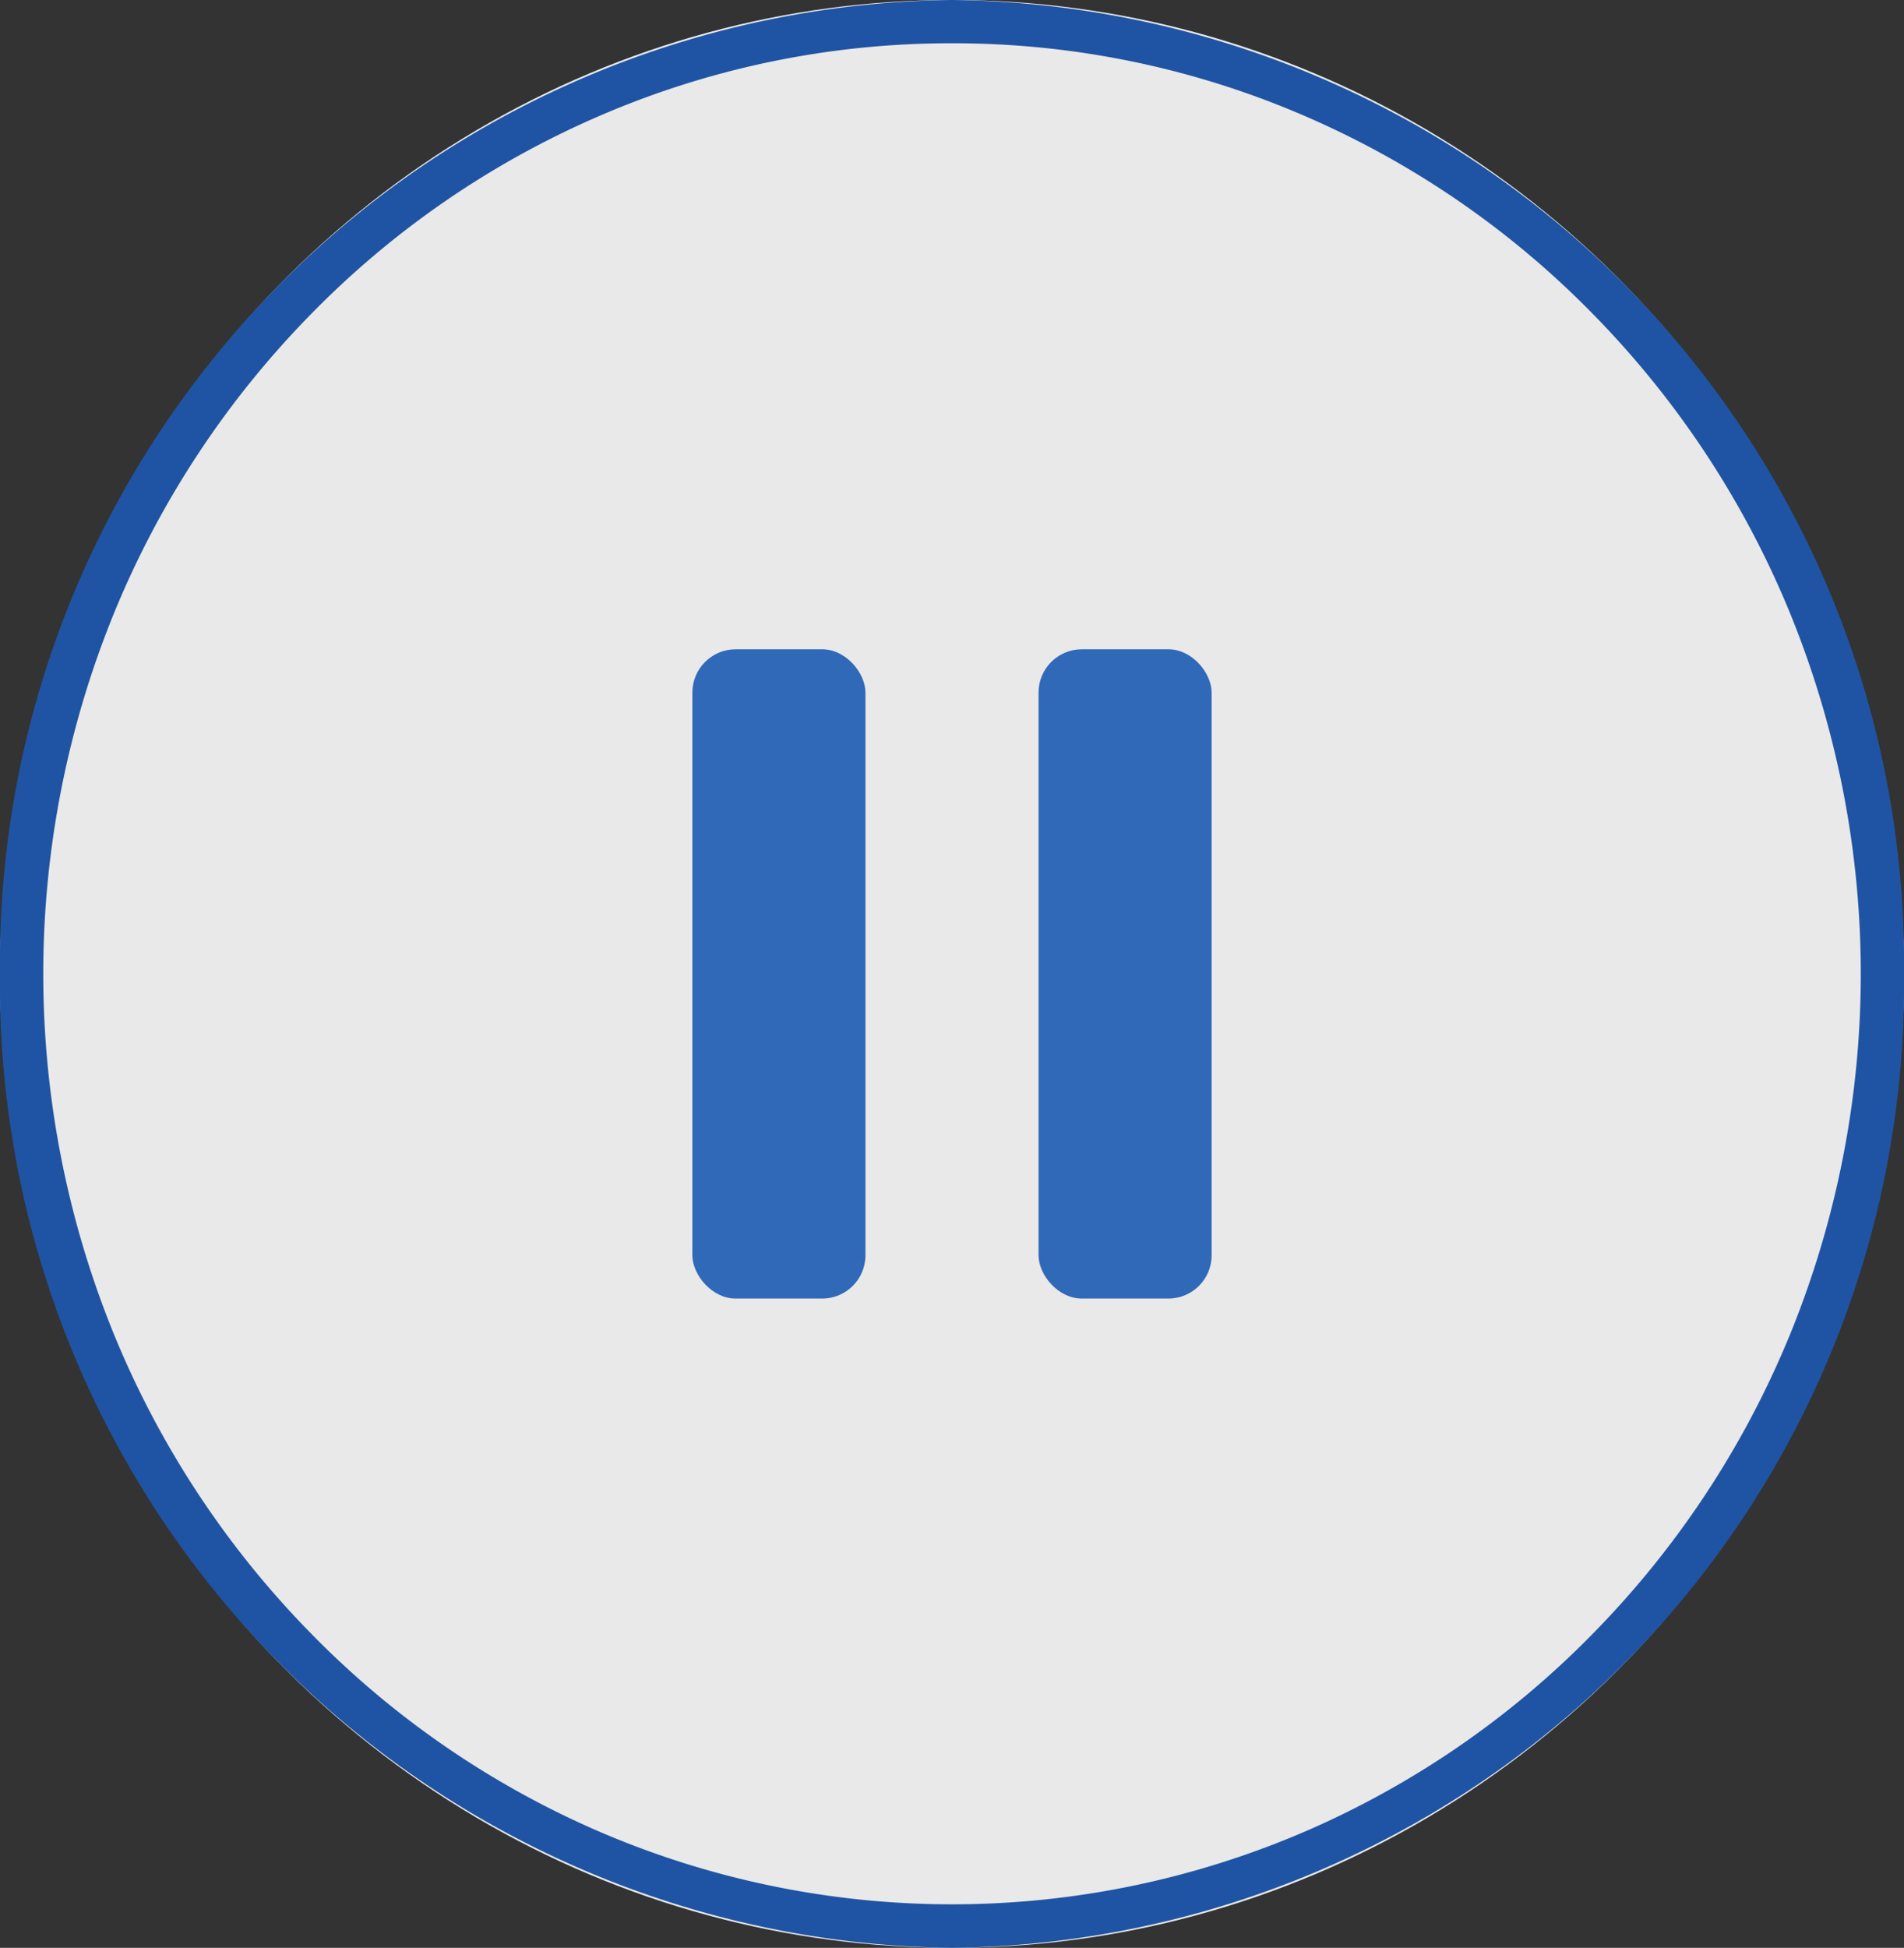
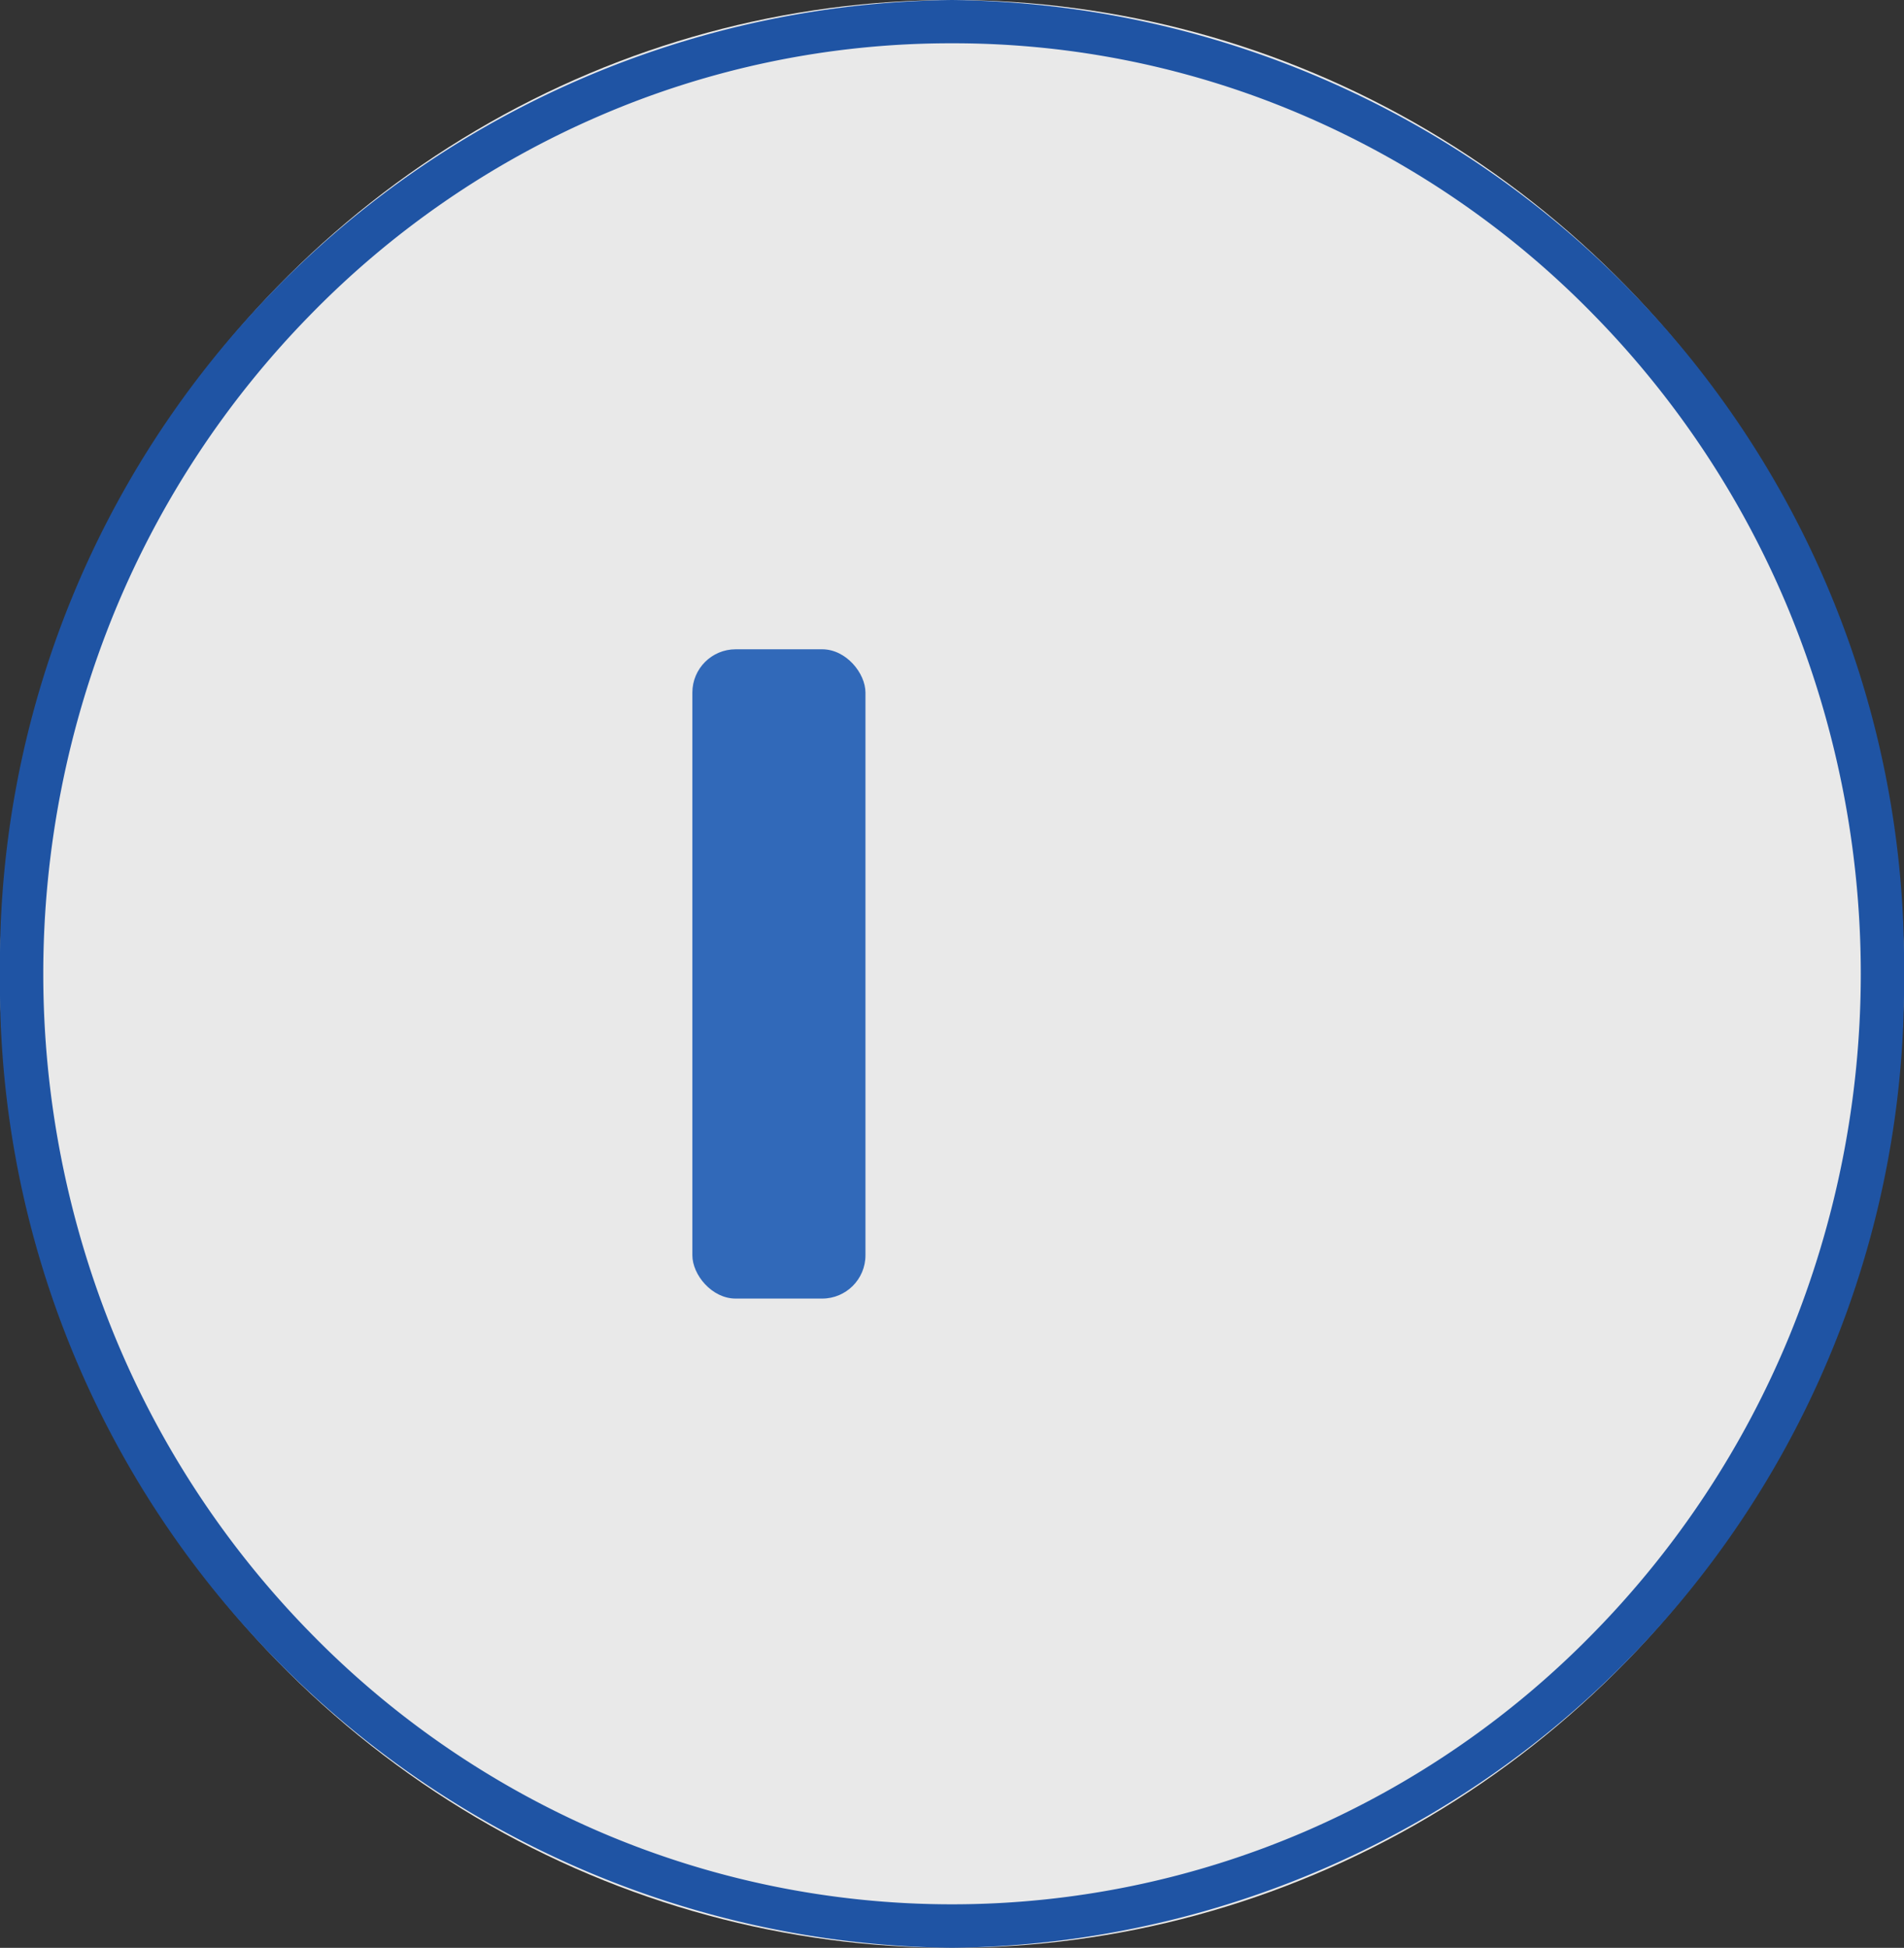
<svg xmlns="http://www.w3.org/2000/svg" width="44" height="45" viewBox="0 0 44 45">
  <rect x="0" y="0" width="44" height="45" fill="#333333" stroke="none" />
  <g transform="translate(-1329 -770)">
    <g opacity="0.89">
      <ellipse cx="22" cy="22.5" rx="22" ry="22.5" transform="translate(1329 770)" fill="#fff" />
      <path d="M22,1a20.449,20.449,0,0,0-8.166,1.686,20.911,20.911,0,0,0-6.675,4.6,21.464,21.464,0,0,0-4.506,6.835,22.047,22.047,0,0,0,0,16.752,21.464,21.464,0,0,0,4.506,6.835,20.911,20.911,0,0,0,6.675,4.6,20.621,20.621,0,0,0,16.333,0,20.911,20.911,0,0,0,6.675-4.6,21.464,21.464,0,0,0,4.506-6.835,22.047,22.047,0,0,0,0-16.752,21.464,21.464,0,0,0-4.506-6.835,20.911,20.911,0,0,0-6.675-4.6A20.449,20.449,0,0,0,22,1m0-1A22.254,22.254,0,0,1,44,22.5,22.254,22.254,0,0,1,22,45,22.254,22.254,0,0,1,0,22.5,22.254,22.254,0,0,1,22,0Z" transform="translate(1329 770)" fill="#1c58b2" />
    </g>
    <rect width="4" height="15" rx="1" transform="translate(1345 785)" fill="#3169b9" />
-     <rect width="4" height="15" rx="1" transform="translate(1353 785)" fill="#3169b9" />
  </g>
</svg>